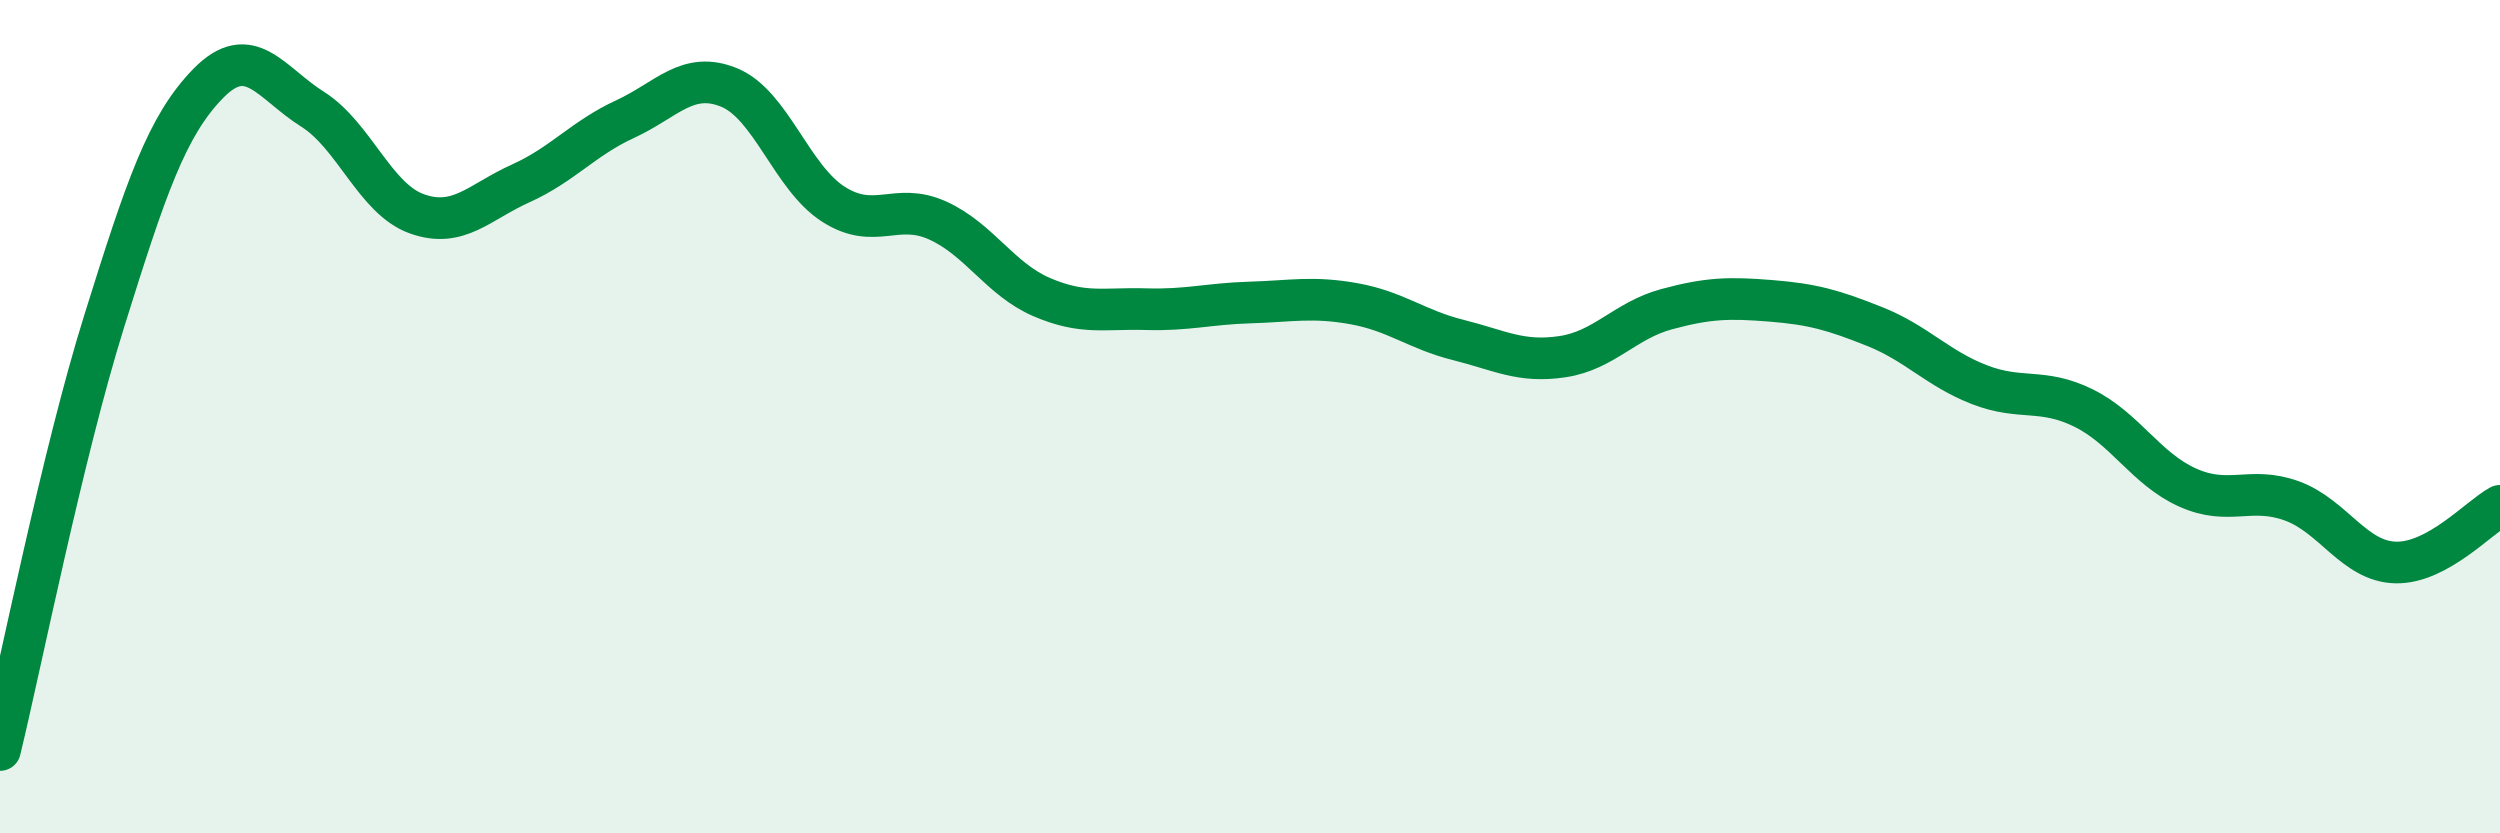
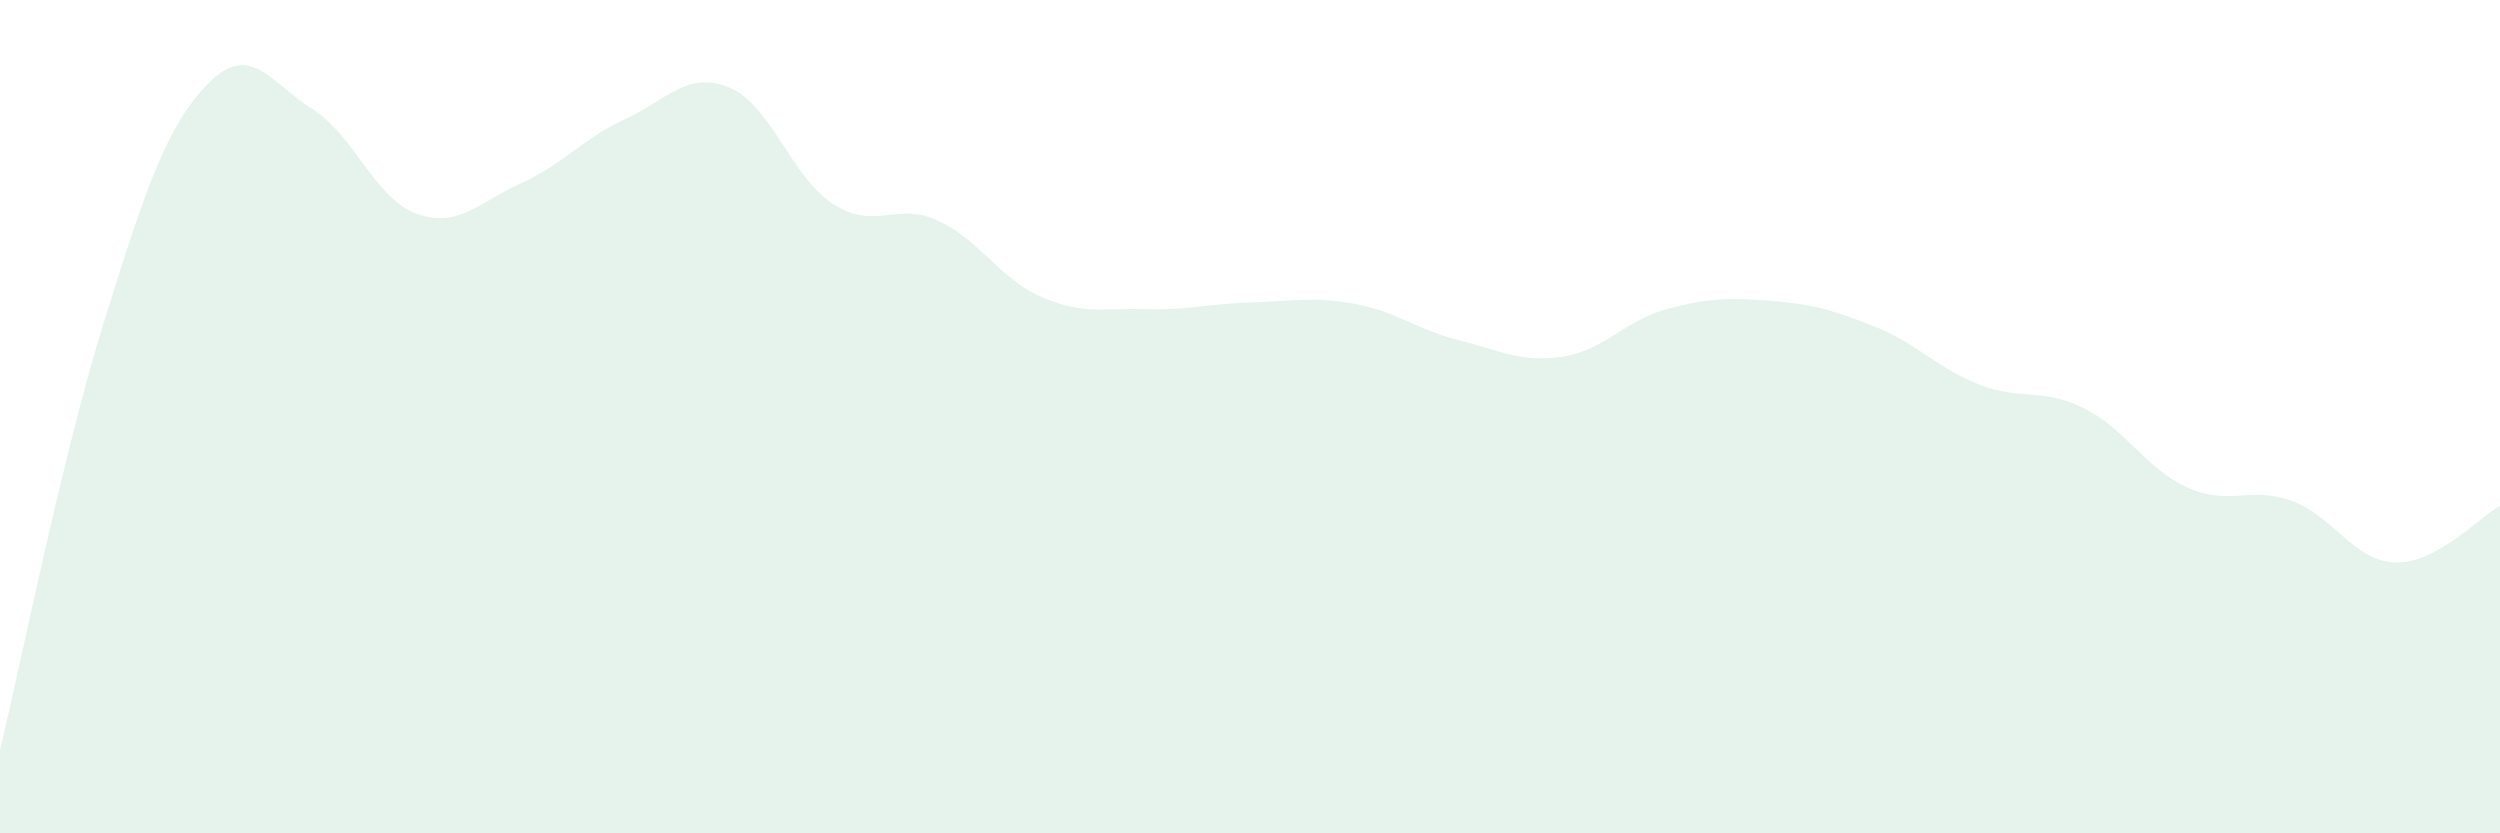
<svg xmlns="http://www.w3.org/2000/svg" width="60" height="20" viewBox="0 0 60 20">
  <path d="M 0,18 C 0.5,15.94 1.5,10.91 2.5,7.71 C 3.5,4.51 4,3.02 5,2 C 6,0.98 6.5,1.99 7.5,2.62 C 8.5,3.25 9,4.77 10,5.13 C 11,5.49 11.5,4.85 12.5,4.4 C 13.5,3.95 14,3.32 15,2.86 C 16,2.4 16.5,1.69 17.5,2.1 C 18.5,2.51 19,4.26 20,4.9 C 21,5.54 21.5,4.84 22.5,5.29 C 23.5,5.74 24,6.7 25,7.13 C 26,7.56 26.5,7.39 27.5,7.42 C 28.5,7.45 29,7.29 30,7.26 C 31,7.23 31.5,7.11 32.5,7.29 C 33.5,7.47 34,7.91 35,8.16 C 36,8.41 36.5,8.71 37.5,8.56 C 38.5,8.41 39,7.69 40,7.42 C 41,7.15 41.5,7.14 42.5,7.22 C 43.5,7.3 44,7.44 45,7.84 C 46,8.24 46.5,8.84 47.5,9.23 C 48.5,9.62 49,9.3 50,9.79 C 51,10.28 51.5,11.25 52.5,11.7 C 53.5,12.15 54,11.66 55,12.02 C 56,12.38 56.5,13.48 57.5,13.5 C 58.5,13.52 59.5,12.41 60,12.14L60 20L0 20Z" fill="#008740" opacity="0.1" stroke-linecap="round" stroke-linejoin="round" />
-   <path d="M 0,18 C 0.5,15.94 1.5,10.91 2.5,7.71 C 3.5,4.51 4,3.02 5,2 C 6,0.98 6.5,1.99 7.5,2.62 C 8.5,3.25 9,4.77 10,5.13 C 11,5.49 11.5,4.85 12.5,4.4 C 13.5,3.95 14,3.32 15,2.86 C 16,2.4 16.5,1.69 17.5,2.1 C 18.5,2.51 19,4.26 20,4.9 C 21,5.54 21.5,4.84 22.5,5.29 C 23.5,5.74 24,6.7 25,7.13 C 26,7.56 26.5,7.39 27.5,7.42 C 28.5,7.45 29,7.29 30,7.26 C 31,7.23 31.5,7.11 32.5,7.29 C 33.5,7.47 34,7.91 35,8.16 C 36,8.41 36.5,8.71 37.5,8.56 C 38.5,8.41 39,7.69 40,7.42 C 41,7.15 41.5,7.14 42.5,7.22 C 43.5,7.3 44,7.44 45,7.84 C 46,8.24 46.5,8.84 47.5,9.23 C 48.5,9.62 49,9.3 50,9.79 C 51,10.28 51.5,11.25 52.5,11.7 C 53.5,12.15 54,11.66 55,12.02 C 56,12.38 56.5,13.48 57.5,13.5 C 58.5,13.52 59.5,12.41 60,12.14" stroke="#008740" stroke-width="1" fill="none" stroke-linecap="round" stroke-linejoin="round" />
</svg>